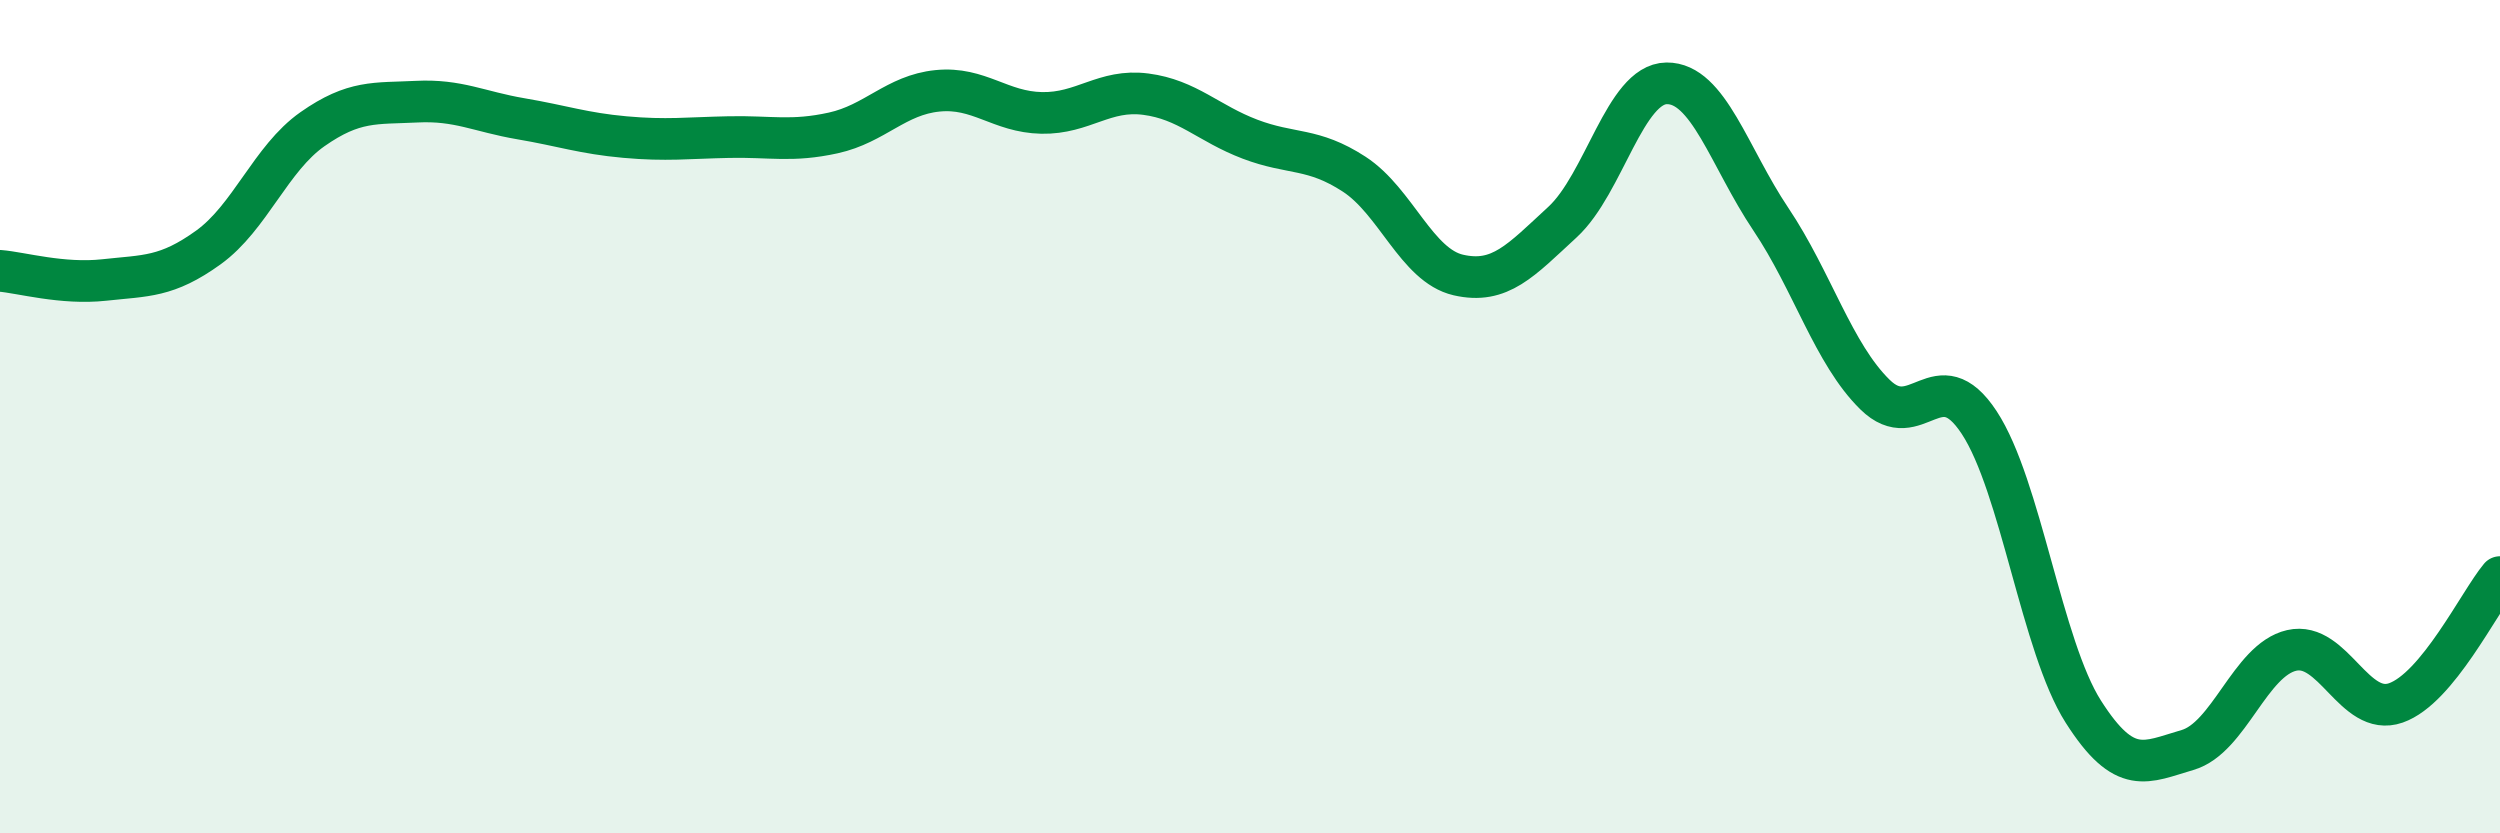
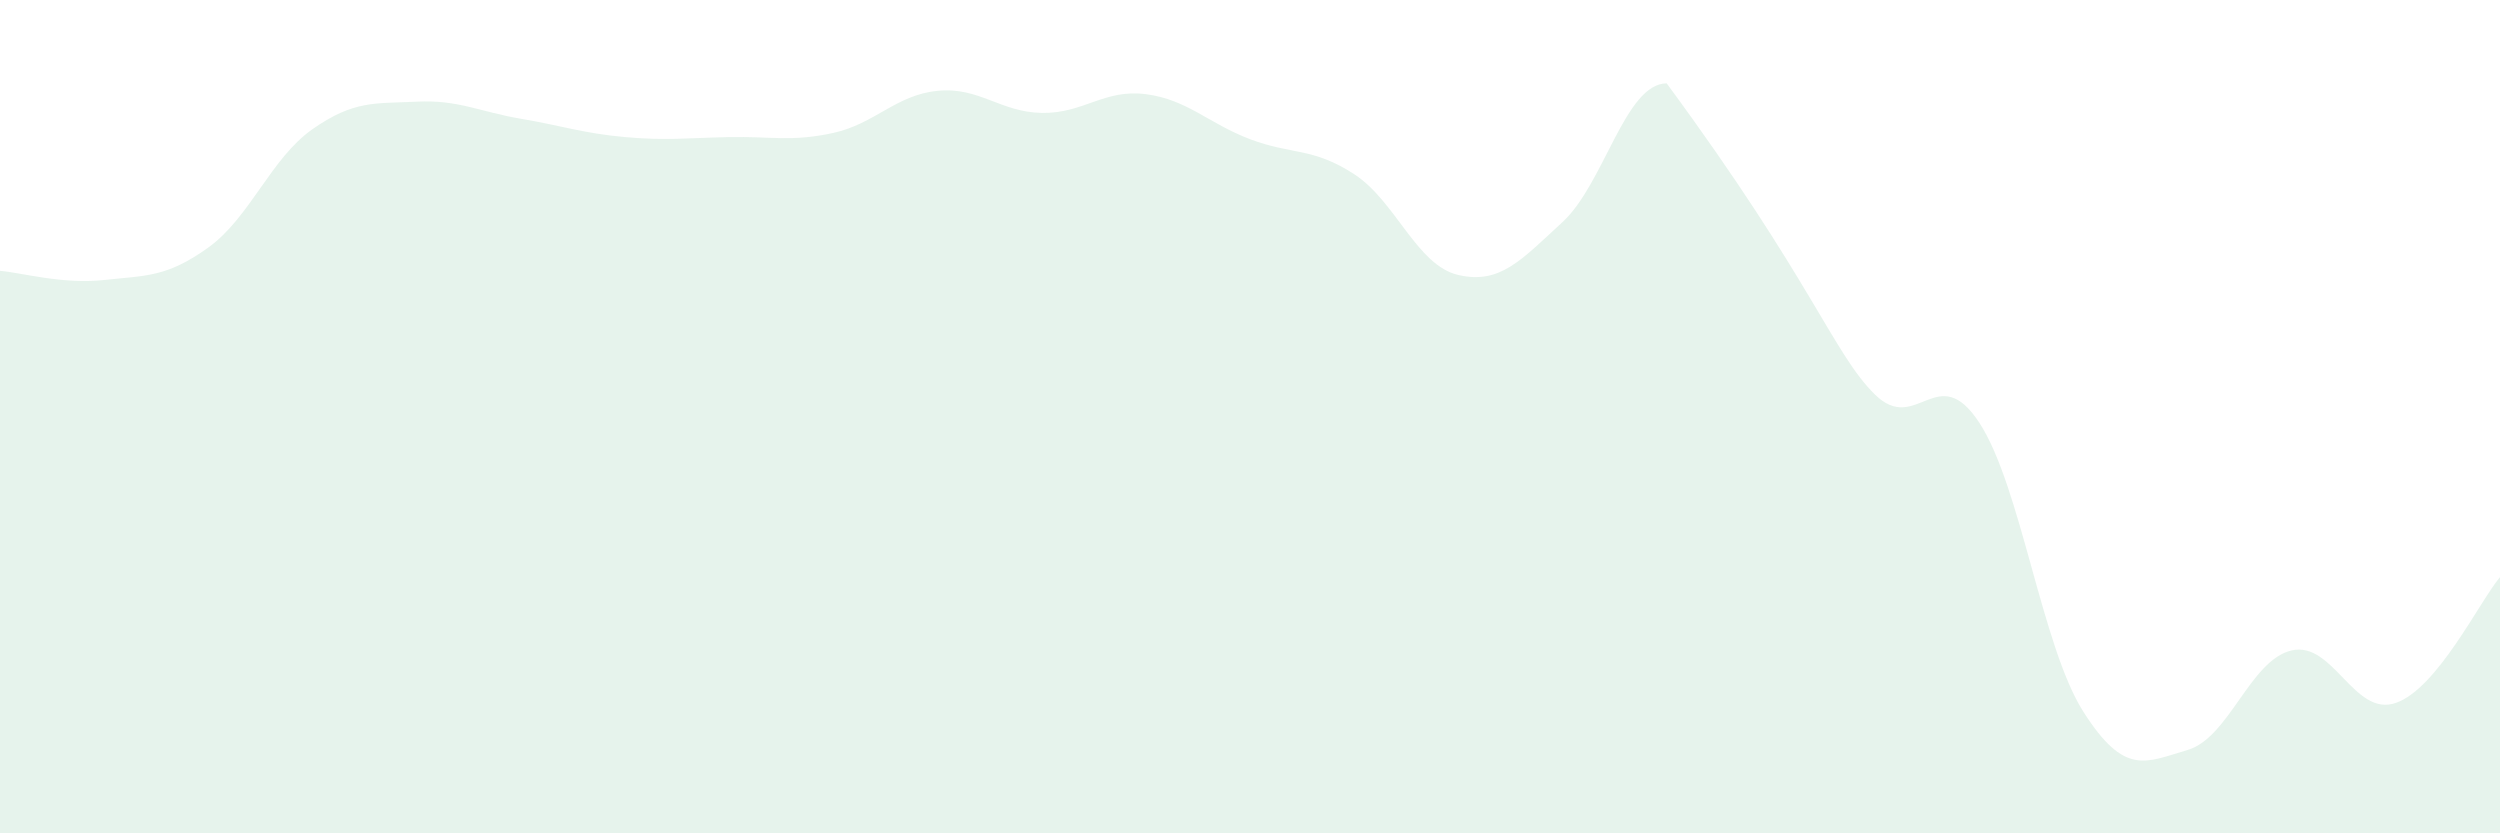
<svg xmlns="http://www.w3.org/2000/svg" width="60" height="20" viewBox="0 0 60 20">
-   <path d="M 0,6.5 C 0.5,6.54 1.5,6.83 2.5,6.72 C 3.5,6.61 4,6.66 5,5.94 C 6,5.22 6.5,3.8 7.5,3.1 C 8.5,2.4 9,2.49 10,2.44 C 11,2.39 11.5,2.68 12.5,2.85 C 13.5,3.02 14,3.2 15,3.29 C 16,3.38 16.5,3.31 17.5,3.29 C 18.5,3.27 19,3.41 20,3.19 C 21,2.97 21.5,2.28 22.5,2.18 C 23.5,2.08 24,2.69 25,2.71 C 26,2.73 26.5,2.13 27.5,2.26 C 28.5,2.39 29,2.96 30,3.34 C 31,3.72 31.5,3.53 32.5,4.18 C 33.5,4.83 34,6.37 35,6.6 C 36,6.83 36.5,6.25 37.5,5.33 C 38.5,4.41 39,2.01 40,2 C 41,1.99 41.5,3.77 42.5,5.26 C 43.5,6.75 44,8.49 45,9.47 C 46,10.45 46.5,8.62 47.5,10.14 C 48.5,11.66 49,15.51 50,17.08 C 51,18.65 51.5,18.29 52.5,18 C 53.5,17.71 54,15.84 55,15.61 C 56,15.38 56.5,17.22 57.5,16.87 C 58.5,16.52 59.5,14.45 60,13.85L60 20L0 20Z" fill="#008740" opacity="0.1" stroke-linecap="round" stroke-linejoin="round" />
-   <path d="M 0,6.5 C 0.5,6.54 1.5,6.83 2.5,6.72 C 3.5,6.61 4,6.66 5,5.94 C 6,5.22 6.5,3.8 7.5,3.1 C 8.5,2.4 9,2.49 10,2.44 C 11,2.39 11.5,2.68 12.5,2.85 C 13.5,3.02 14,3.2 15,3.29 C 16,3.38 16.5,3.31 17.5,3.29 C 18.5,3.27 19,3.41 20,3.19 C 21,2.97 21.5,2.28 22.5,2.18 C 23.5,2.08 24,2.69 25,2.71 C 26,2.73 26.5,2.13 27.5,2.26 C 28.5,2.39 29,2.96 30,3.34 C 31,3.72 31.5,3.53 32.5,4.18 C 33.5,4.83 34,6.37 35,6.6 C 36,6.83 36.5,6.25 37.5,5.33 C 38.5,4.41 39,2.01 40,2 C 41,1.99 41.5,3.77 42.5,5.26 C 43.5,6.75 44,8.49 45,9.47 C 46,10.45 46.5,8.62 47.5,10.14 C 48.5,11.66 49,15.51 50,17.08 C 51,18.65 51.5,18.29 52.5,18 C 53.5,17.71 54,15.84 55,15.61 C 56,15.38 56.5,17.22 57.5,16.87 C 58.5,16.52 59.5,14.45 60,13.85" stroke="#008740" stroke-width="1" fill="none" stroke-linecap="round" stroke-linejoin="round" />
+   <path d="M 0,6.5 C 0.5,6.54 1.5,6.83 2.5,6.72 C 3.5,6.61 4,6.66 5,5.94 C 6,5.22 6.5,3.8 7.5,3.1 C 8.5,2.4 9,2.49 10,2.44 C 11,2.39 11.5,2.68 12.5,2.85 C 13.5,3.02 14,3.2 15,3.29 C 16,3.38 16.5,3.31 17.5,3.29 C 18.5,3.27 19,3.41 20,3.19 C 21,2.97 21.5,2.28 22.5,2.18 C 23.5,2.08 24,2.69 25,2.71 C 26,2.73 26.5,2.13 27.5,2.26 C 28.5,2.39 29,2.96 30,3.34 C 31,3.72 31.5,3.53 32.5,4.18 C 33.5,4.83 34,6.37 35,6.6 C 36,6.83 36.5,6.25 37.5,5.33 C 38.5,4.41 39,2.01 40,2 C 43.5,6.75 44,8.49 45,9.47 C 46,10.45 46.5,8.62 47.5,10.14 C 48.5,11.66 49,15.51 50,17.08 C 51,18.65 51.5,18.29 52.5,18 C 53.5,17.71 54,15.84 55,15.61 C 56,15.38 56.5,17.22 57.5,16.87 C 58.5,16.52 59.5,14.45 60,13.85L60 20L0 20Z" fill="#008740" opacity="0.1" stroke-linecap="round" stroke-linejoin="round" />
</svg>